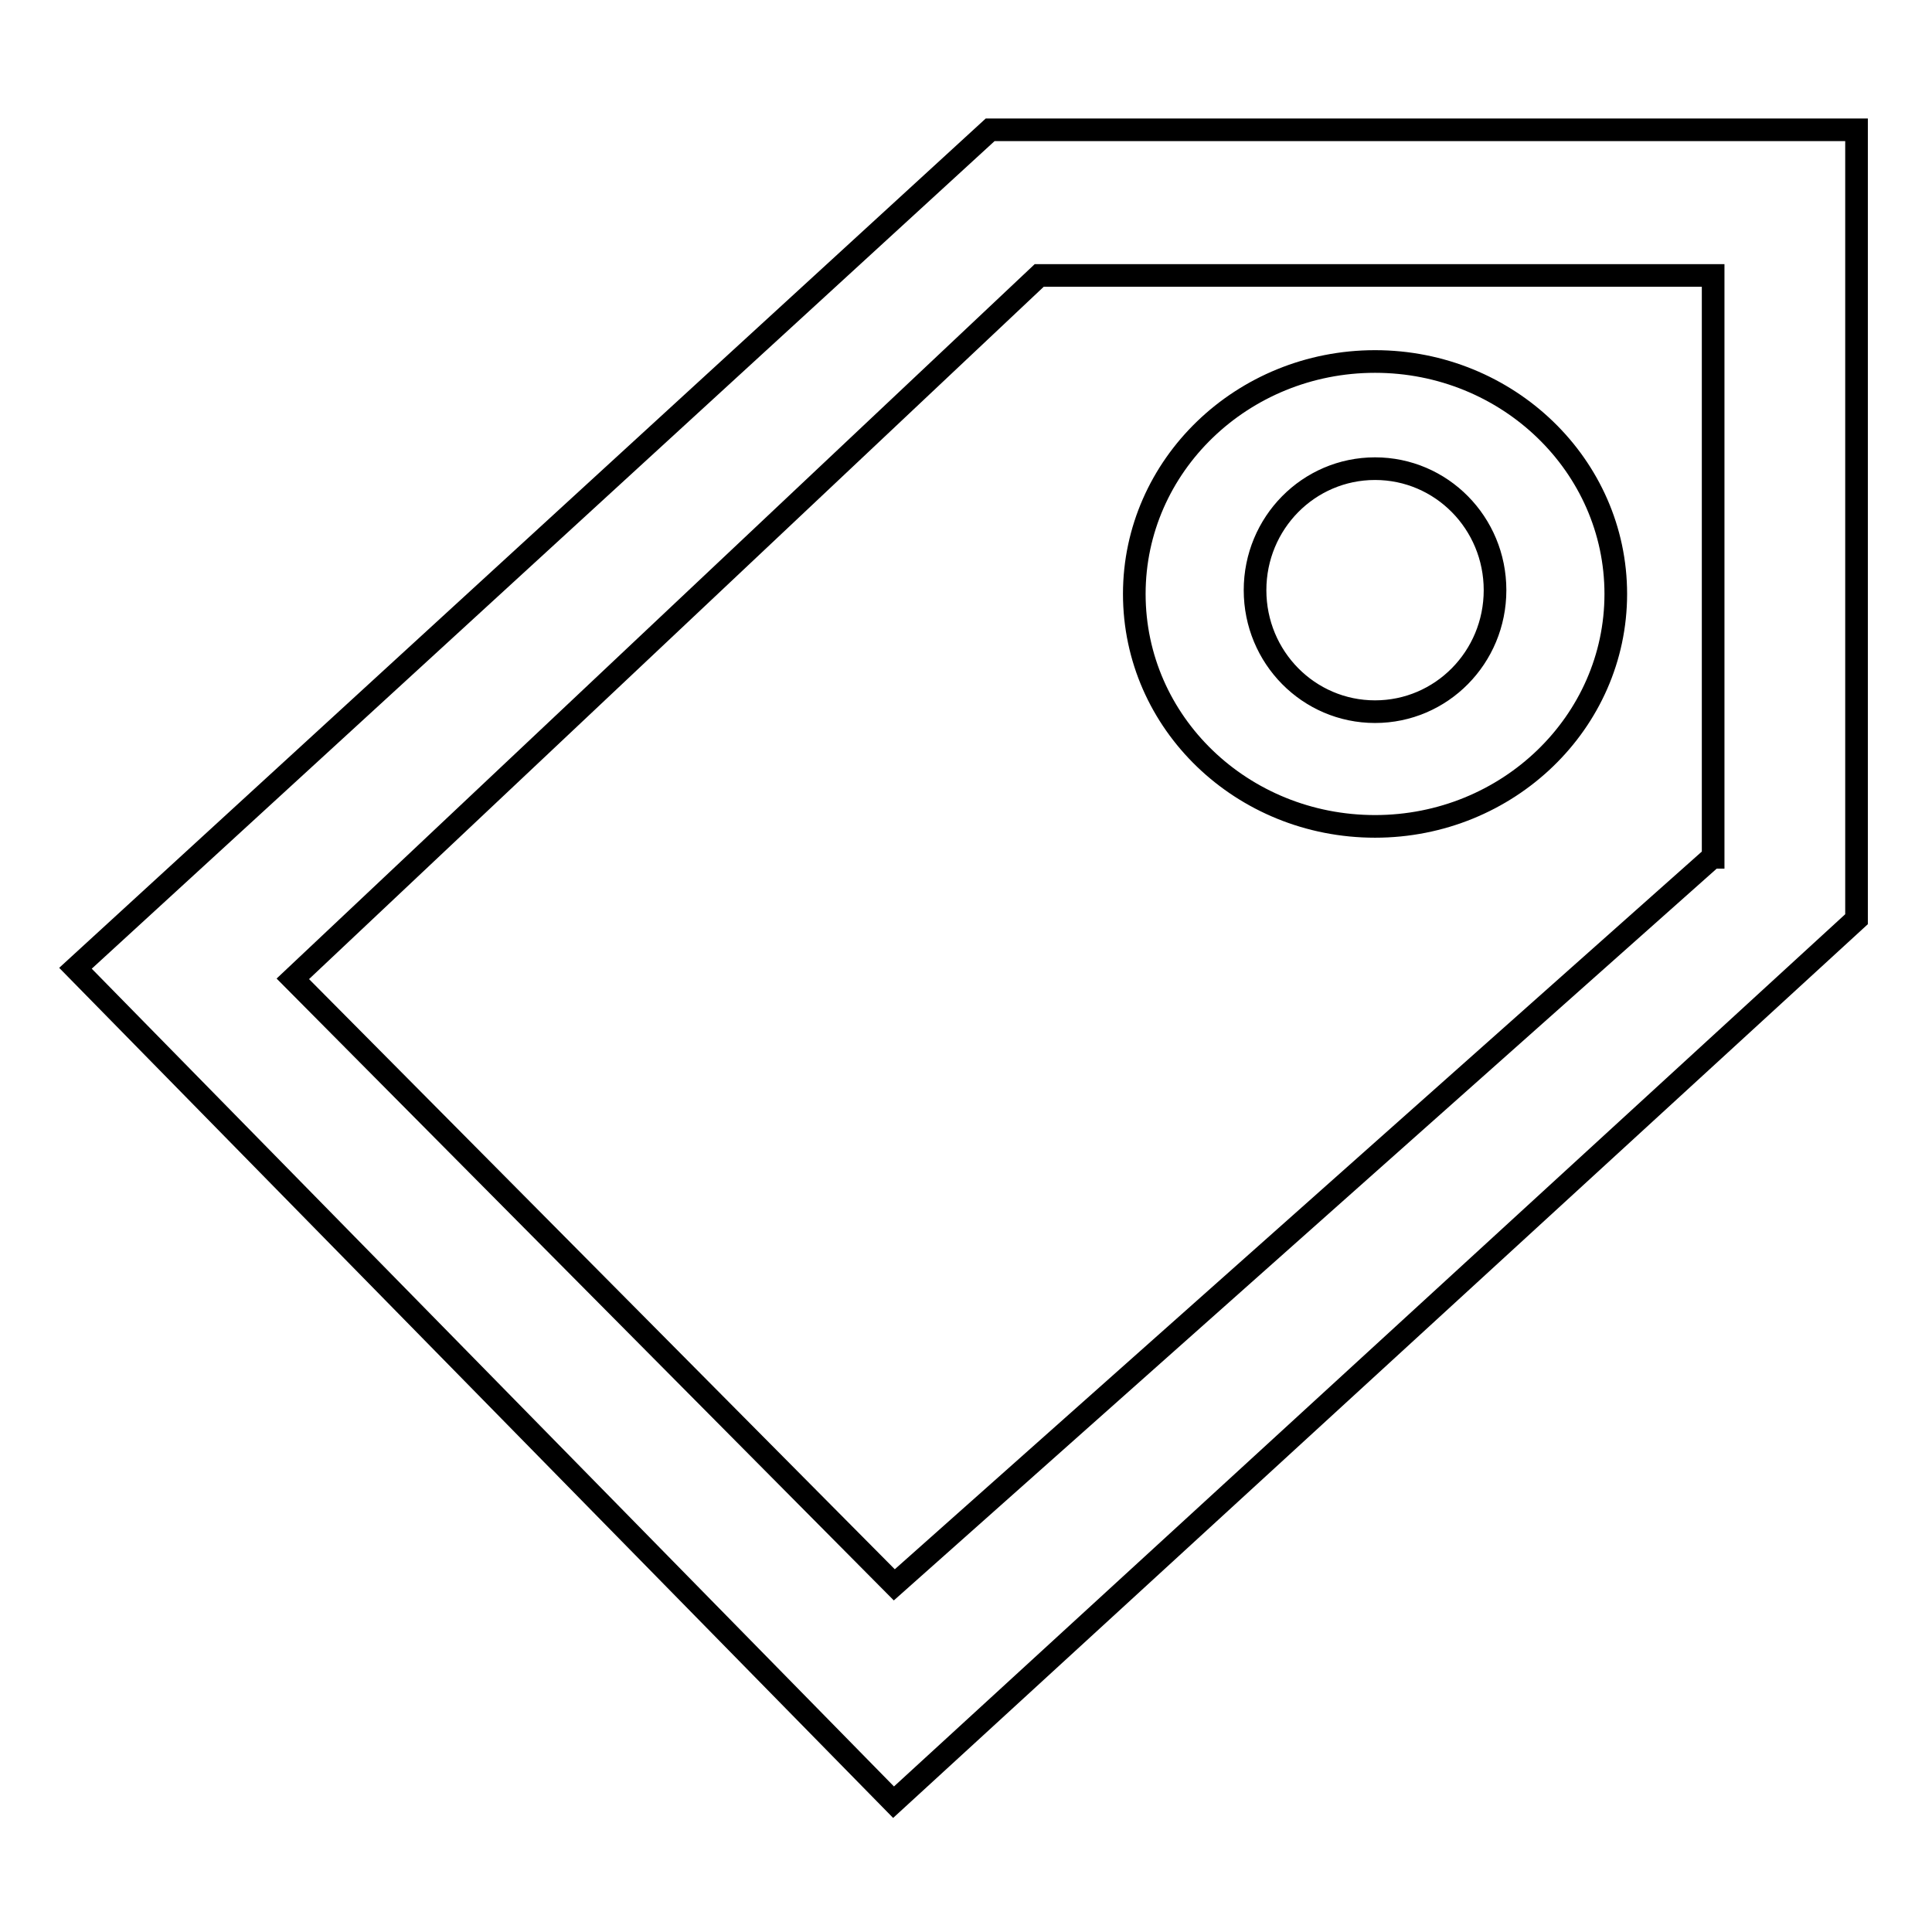
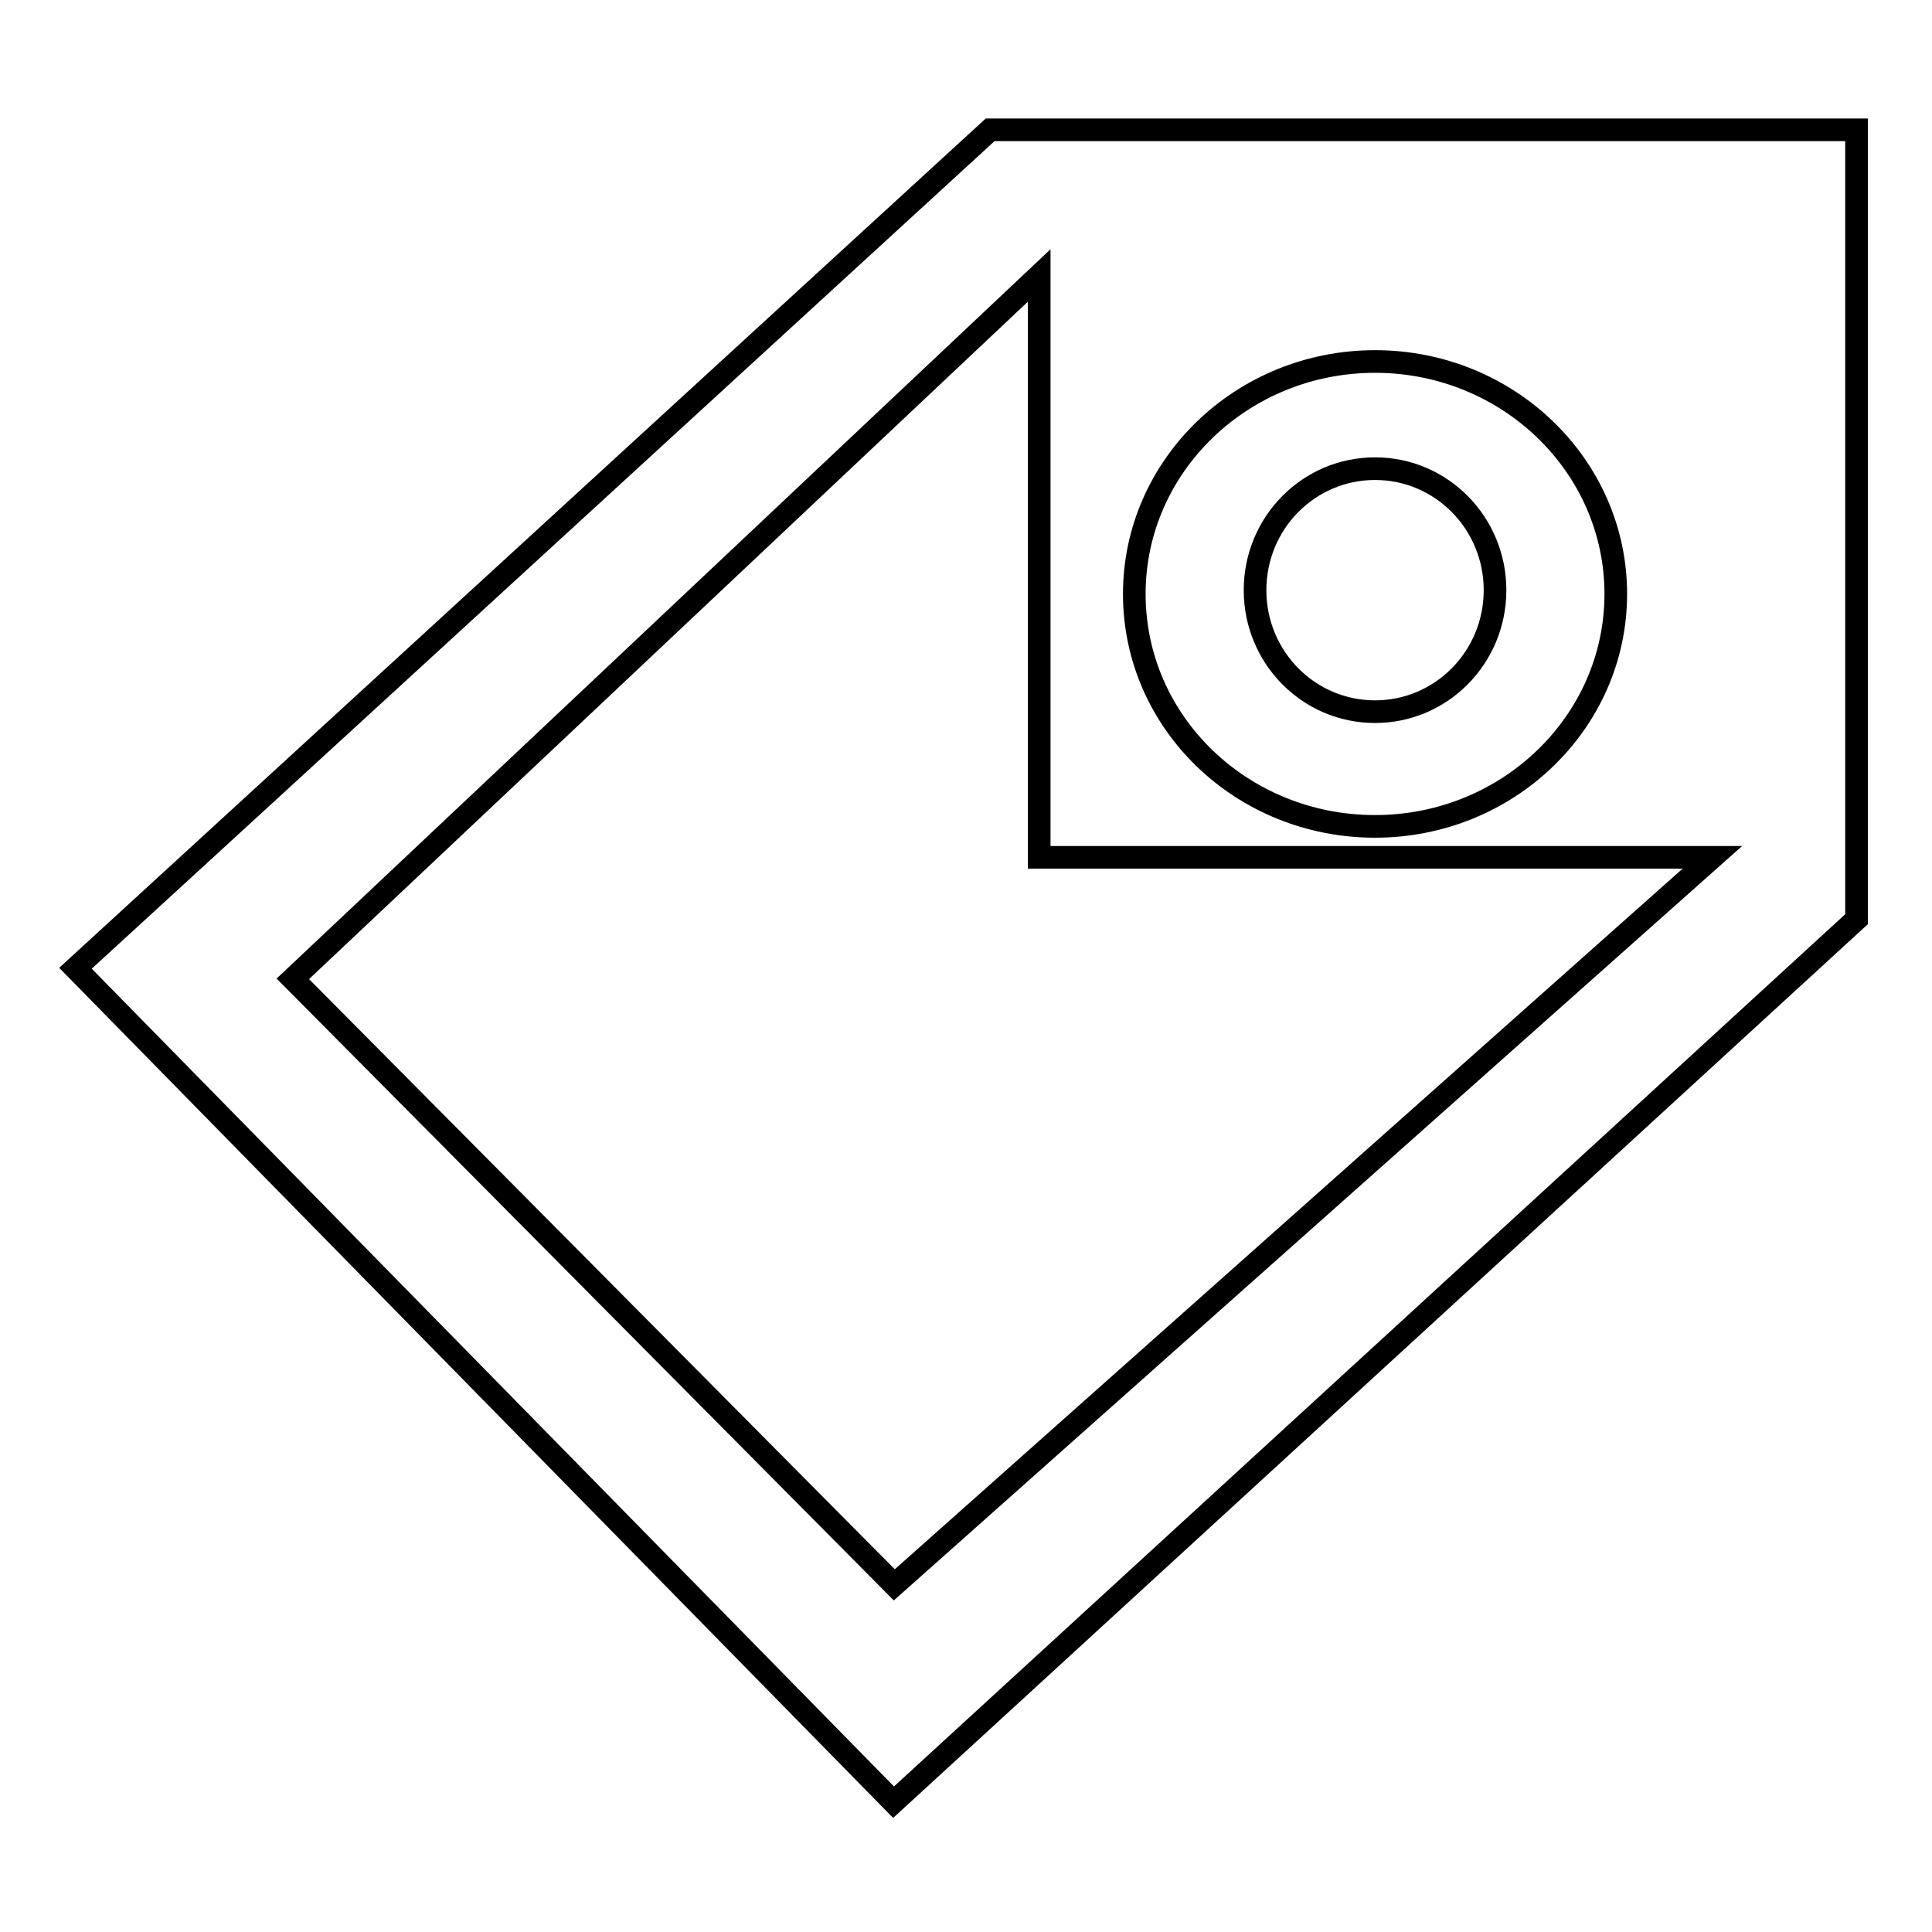
<svg xmlns="http://www.w3.org/2000/svg" version="1.1" x="0px" y="0px" viewBox="0 0 256 256" enable-background="new 0 0 256 256" xml:space="preserve">
  <g>
    <g>
-       <path stroke-width="3" fill-opacity="0" stroke="#000000" d="M131.2,17.2L10,128.3l108.4,110.5l127.6-117V17.2H131.2z M226.9,113.6l-108.4,96.4l-79.7-80.3l98.9-93.2h89.3V113.6z M182.2,109.5c17.6,0,31.9-13.8,31.9-30.8c0-17-14.3-30.8-31.9-30.8c-17.6,0-31.9,13.8-31.9,30.8C150.3,95.8,164.6,109.5,182.2,109.5z M182.2,62.1c8.8,0,15.9,7.2,15.9,16.1c0,8.9-7.1,16.1-15.9,16.1s-15.9-7.2-15.9-16.1C166.3,69.3,173.4,62.1,182.2,62.1z" />
+       <path stroke-width="3" fill-opacity="0" stroke="#000000" d="M131.2,17.2L10,128.3l108.4,110.5l127.6-117V17.2H131.2z M226.9,113.6l-108.4,96.4l-79.7-80.3l98.9-93.2V113.6z M182.2,109.5c17.6,0,31.9-13.8,31.9-30.8c0-17-14.3-30.8-31.9-30.8c-17.6,0-31.9,13.8-31.9,30.8C150.3,95.8,164.6,109.5,182.2,109.5z M182.2,62.1c8.8,0,15.9,7.2,15.9,16.1c0,8.9-7.1,16.1-15.9,16.1s-15.9-7.2-15.9-16.1C166.3,69.3,173.4,62.1,182.2,62.1z" />
    </g>
  </g>
</svg>